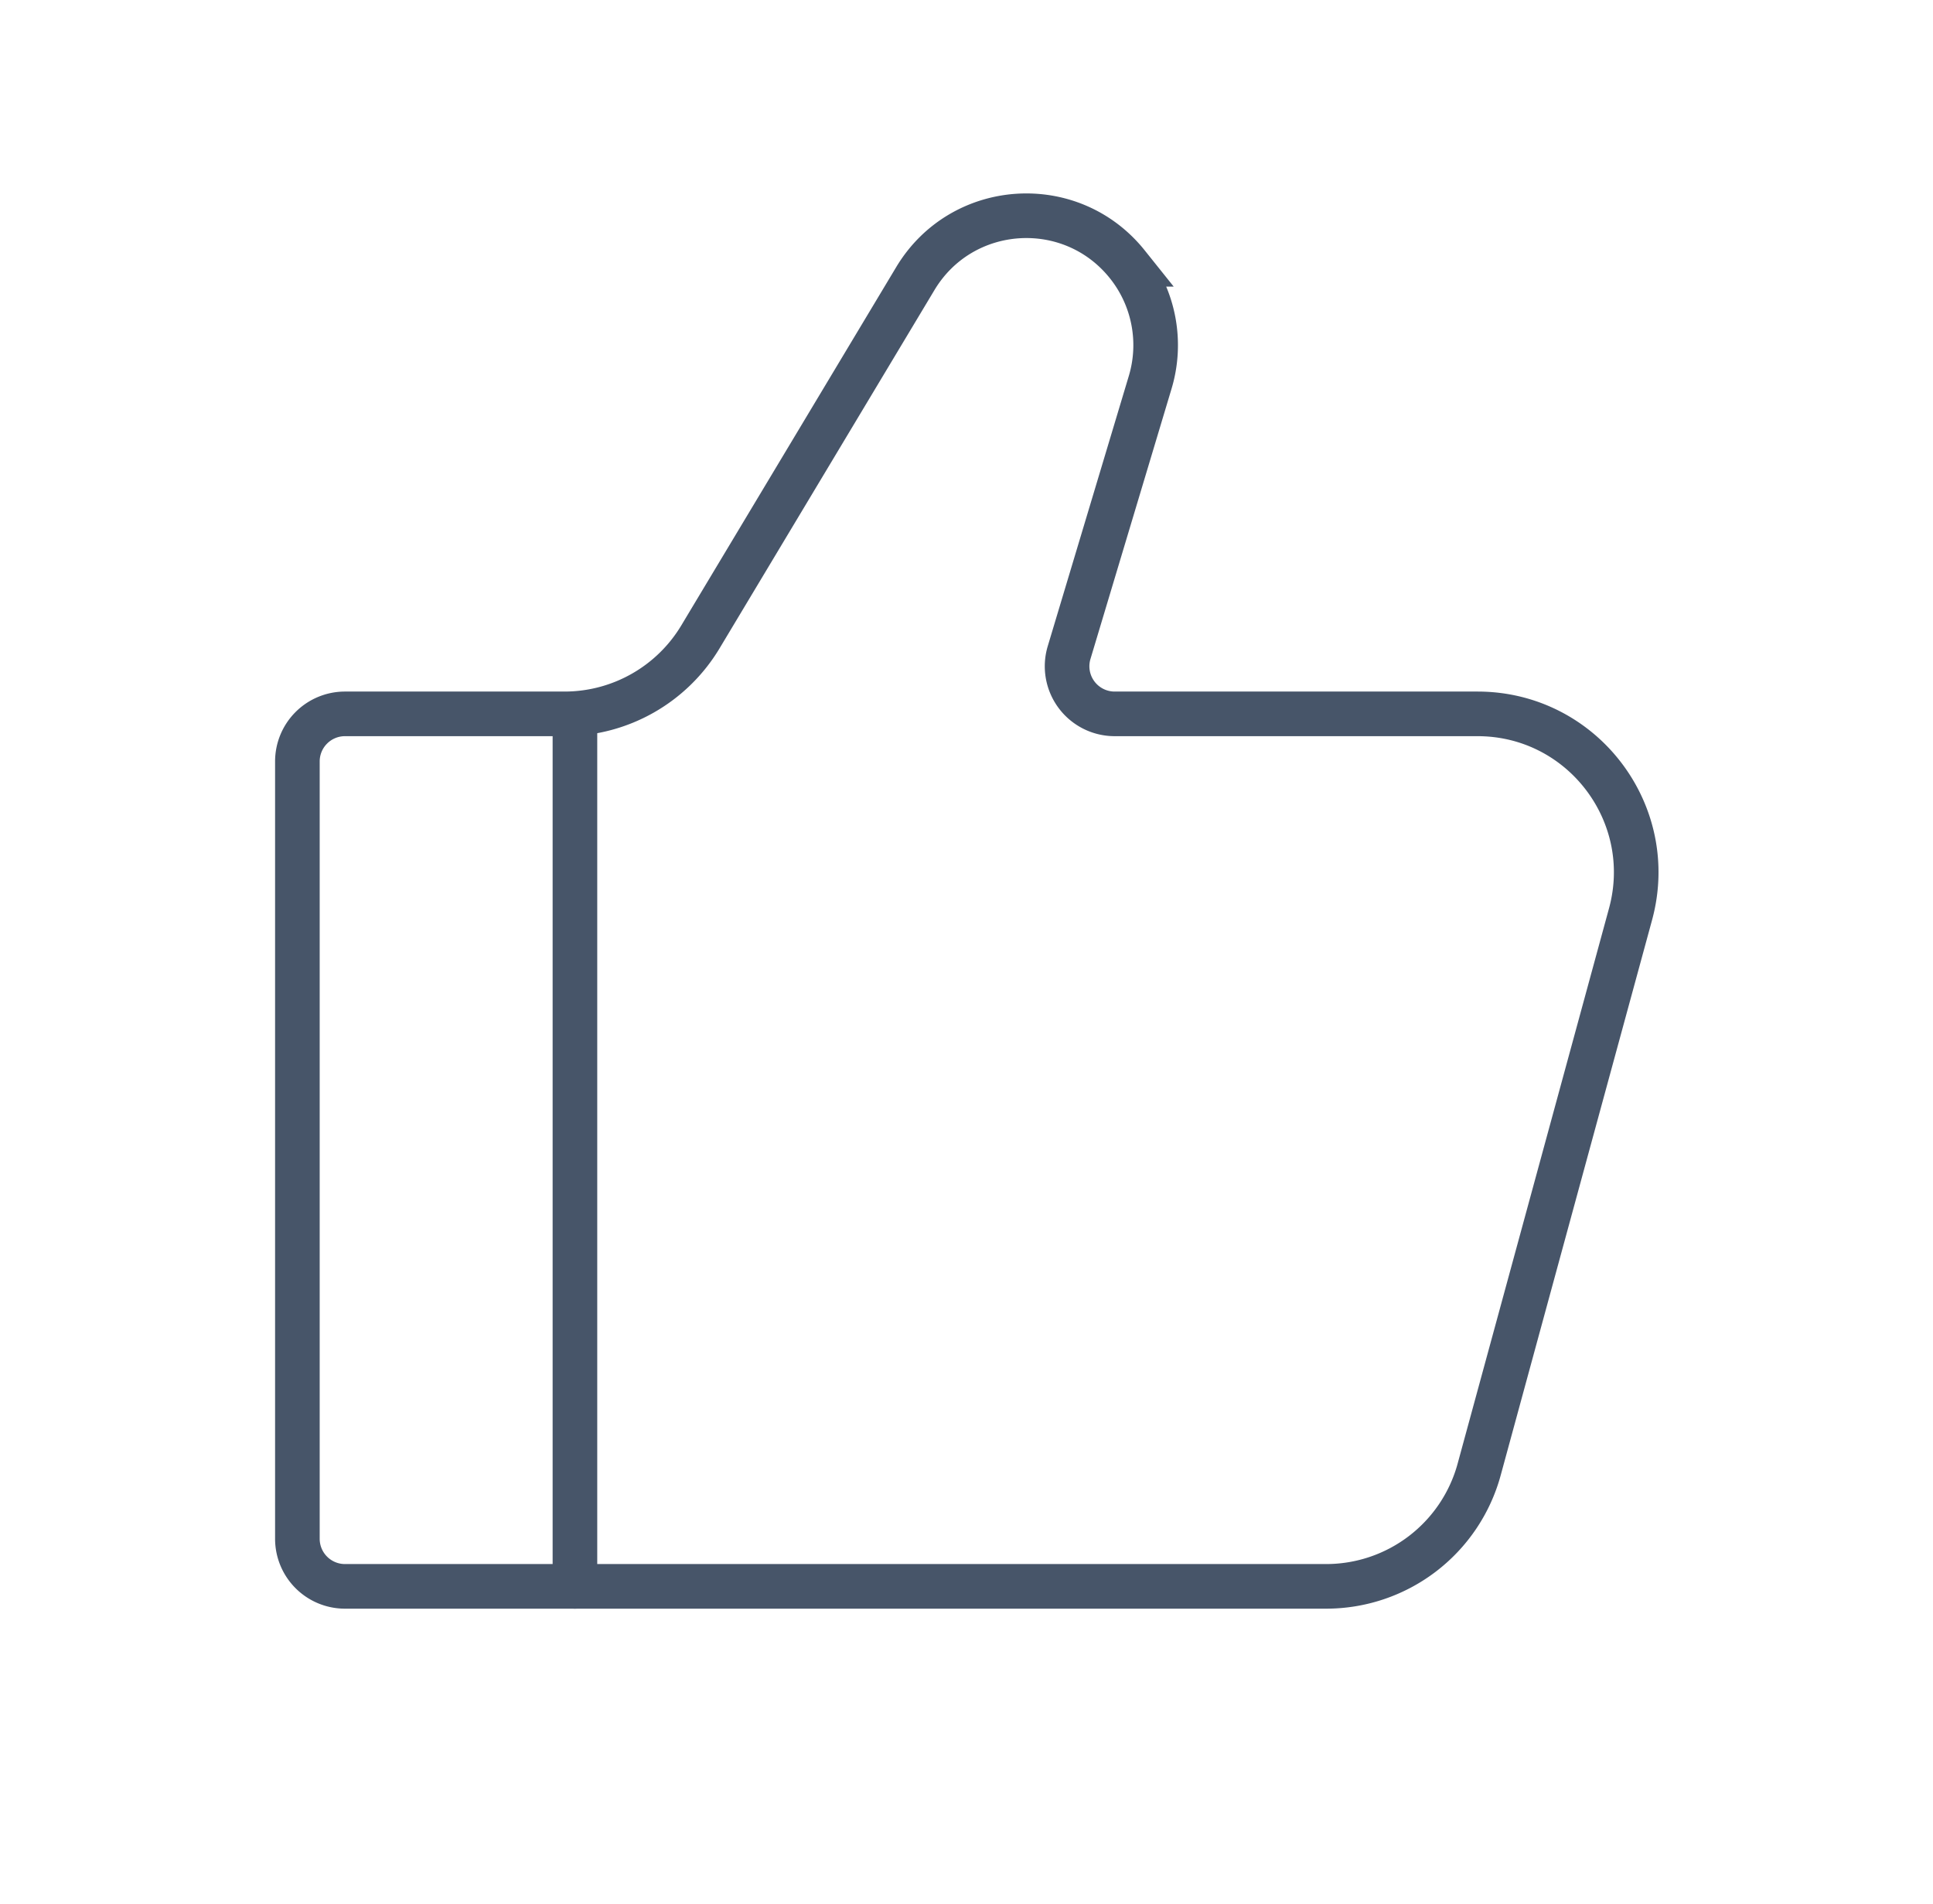
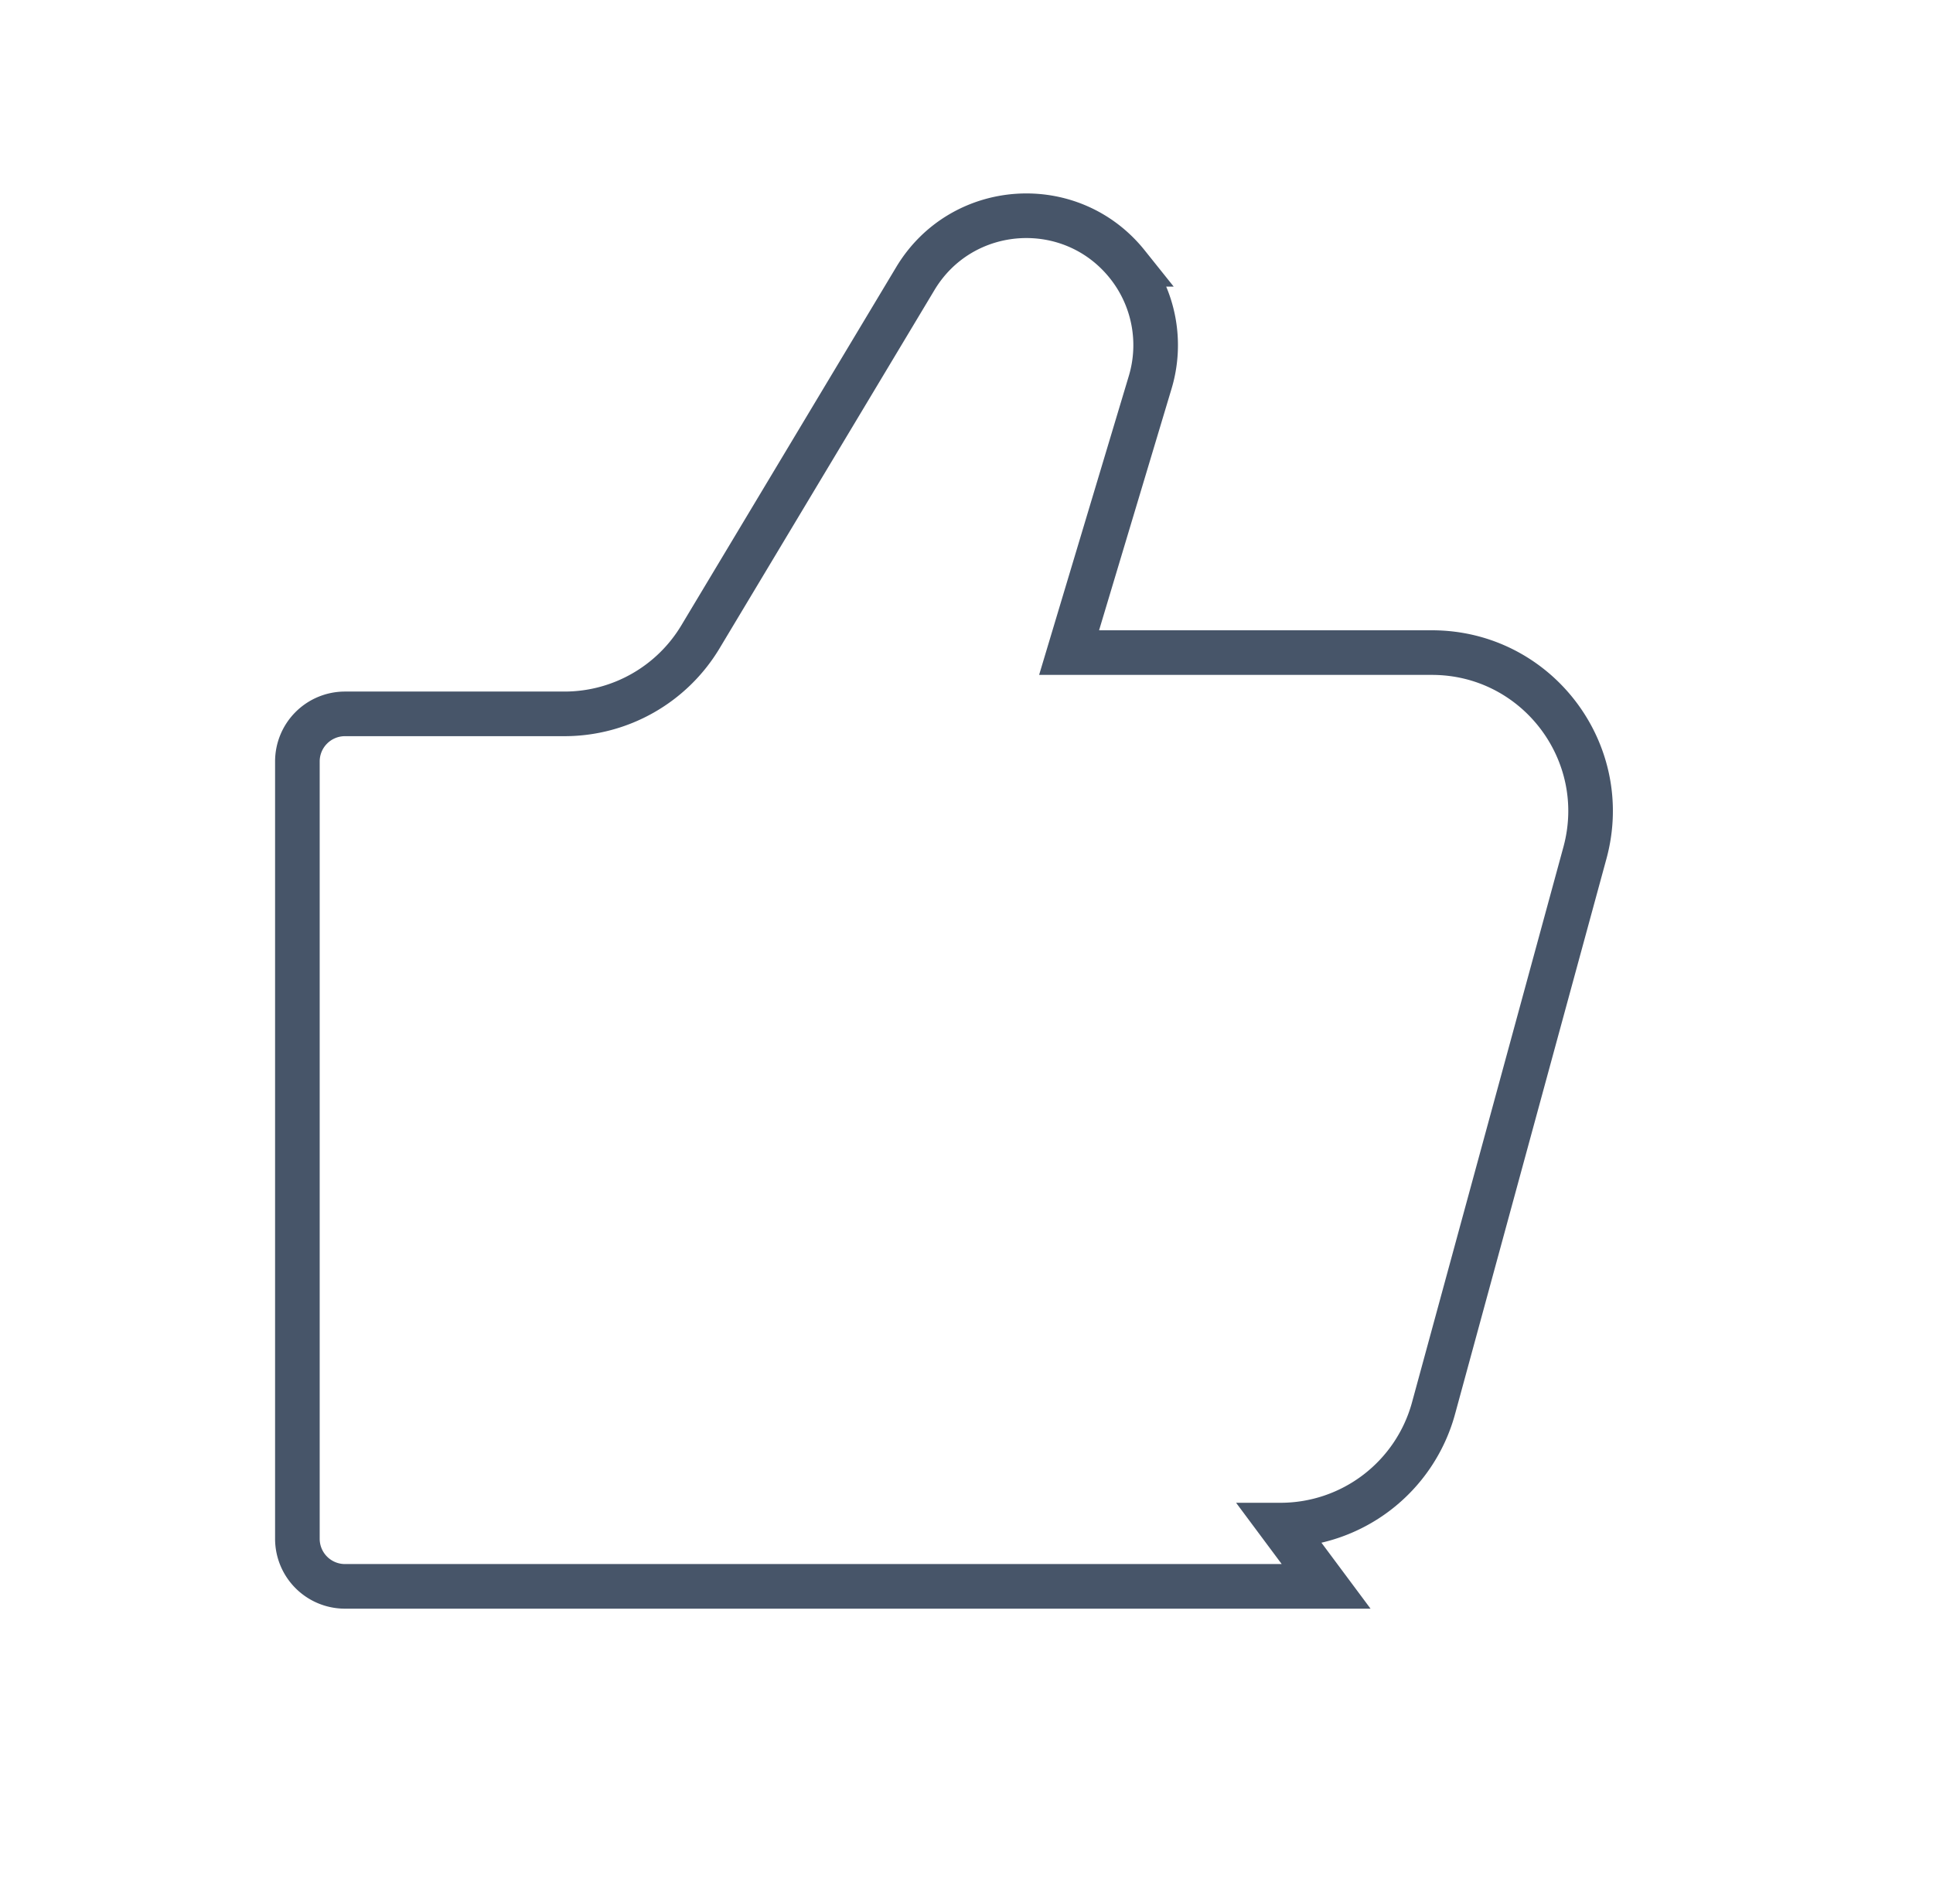
<svg xmlns="http://www.w3.org/2000/svg" width="65" height="64" fill="none">
-   <path stroke="#475569" stroke-linecap="round" stroke-width="1.5" d="M44.593 53.333H11.6a1.6 1.6 0 0 1-1.6-1.6V25.6a1.6 1.6 0 0 1 1.6-1.6h7.38c1.874 0 3.61-.983 4.574-2.59L30.78 9.365c1.56-2.599 5.233-2.846 7.127-.479a4.35 4.35 0 0 1 .77 3.967L35.95 21.94A1.6 1.6 0 0 0 37.484 24h12.2c3.517 0 6.07 3.344 5.145 6.736l-5.09 18.667a5.333 5.333 0 0 1-5.146 3.93Z" />
-   <path stroke="#475569" stroke-linecap="round" stroke-linejoin="round" stroke-width="1.5" d="M19.333 53.333V24" />
+   <path stroke="#475569" stroke-linecap="round" stroke-width="1.5" d="M44.593 53.333H11.6a1.6 1.6 0 0 1-1.6-1.6V25.6a1.6 1.6 0 0 1 1.6-1.6h7.38c1.874 0 3.61-.983 4.574-2.59L30.78 9.365c1.56-2.599 5.233-2.846 7.127-.479a4.35 4.35 0 0 1 .77 3.967L35.95 21.94h12.2c3.517 0 6.07 3.344 5.145 6.736l-5.09 18.667a5.333 5.333 0 0 1-5.146 3.93Z" />
</svg>